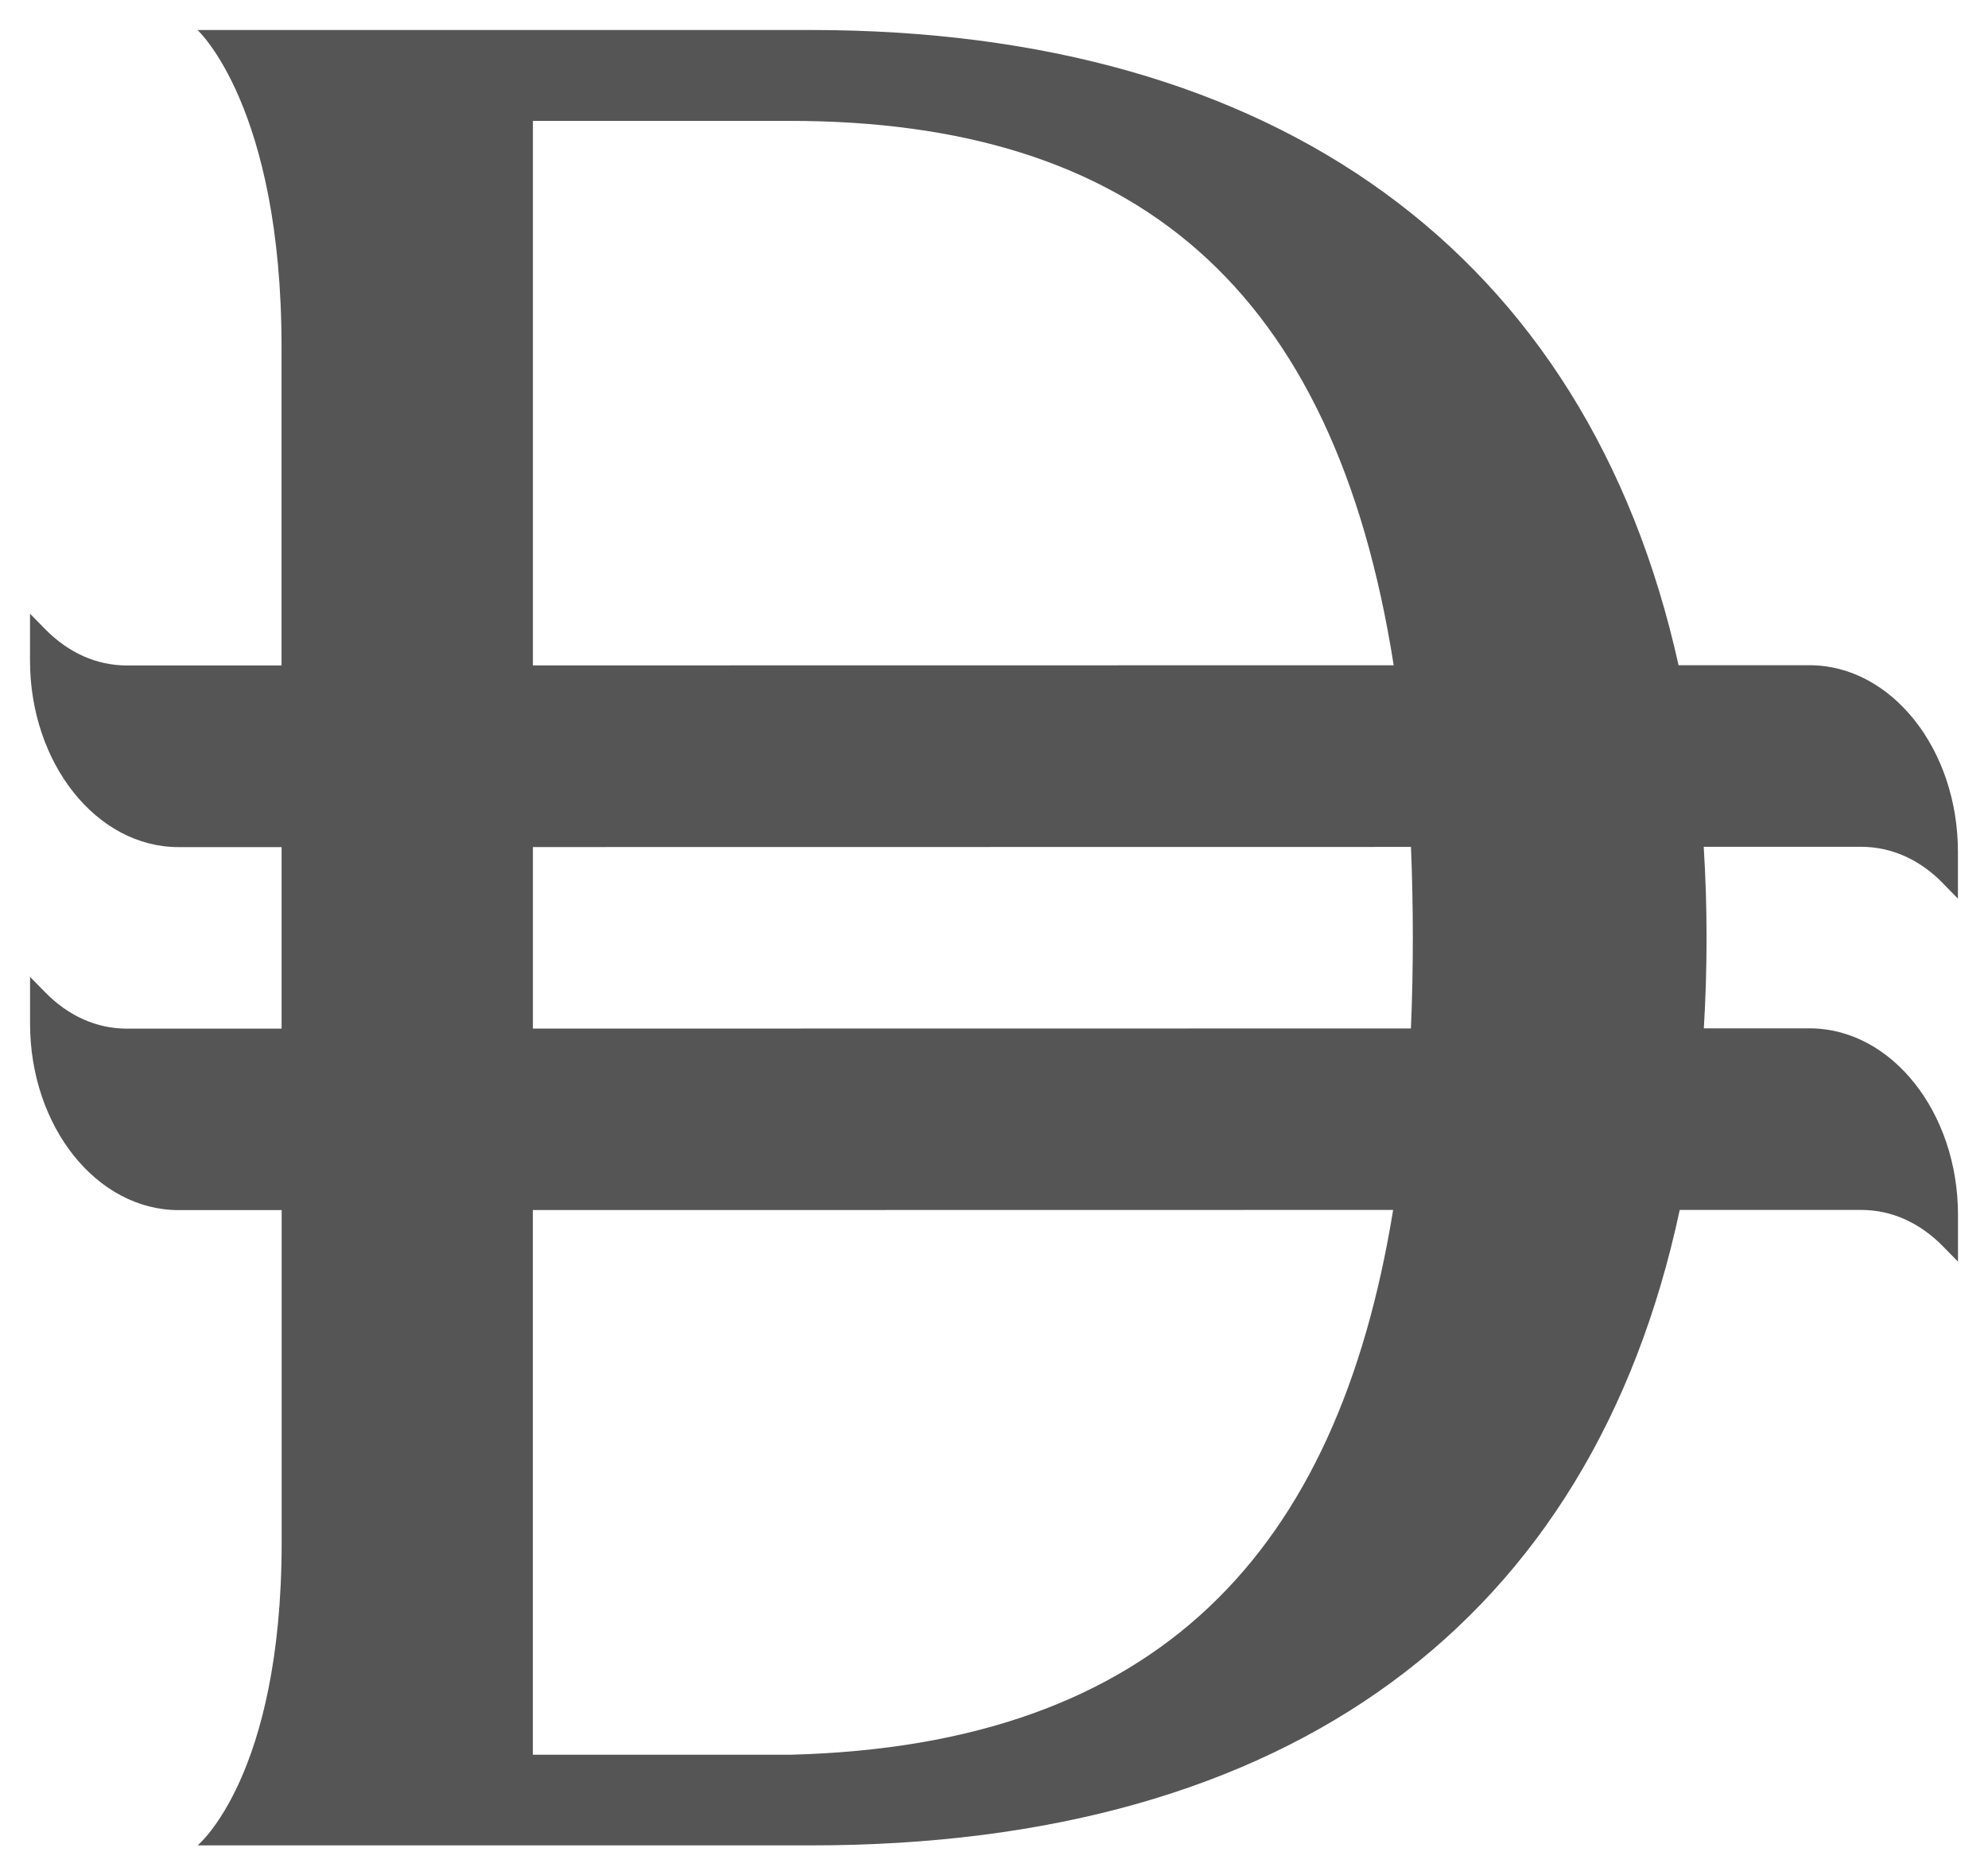
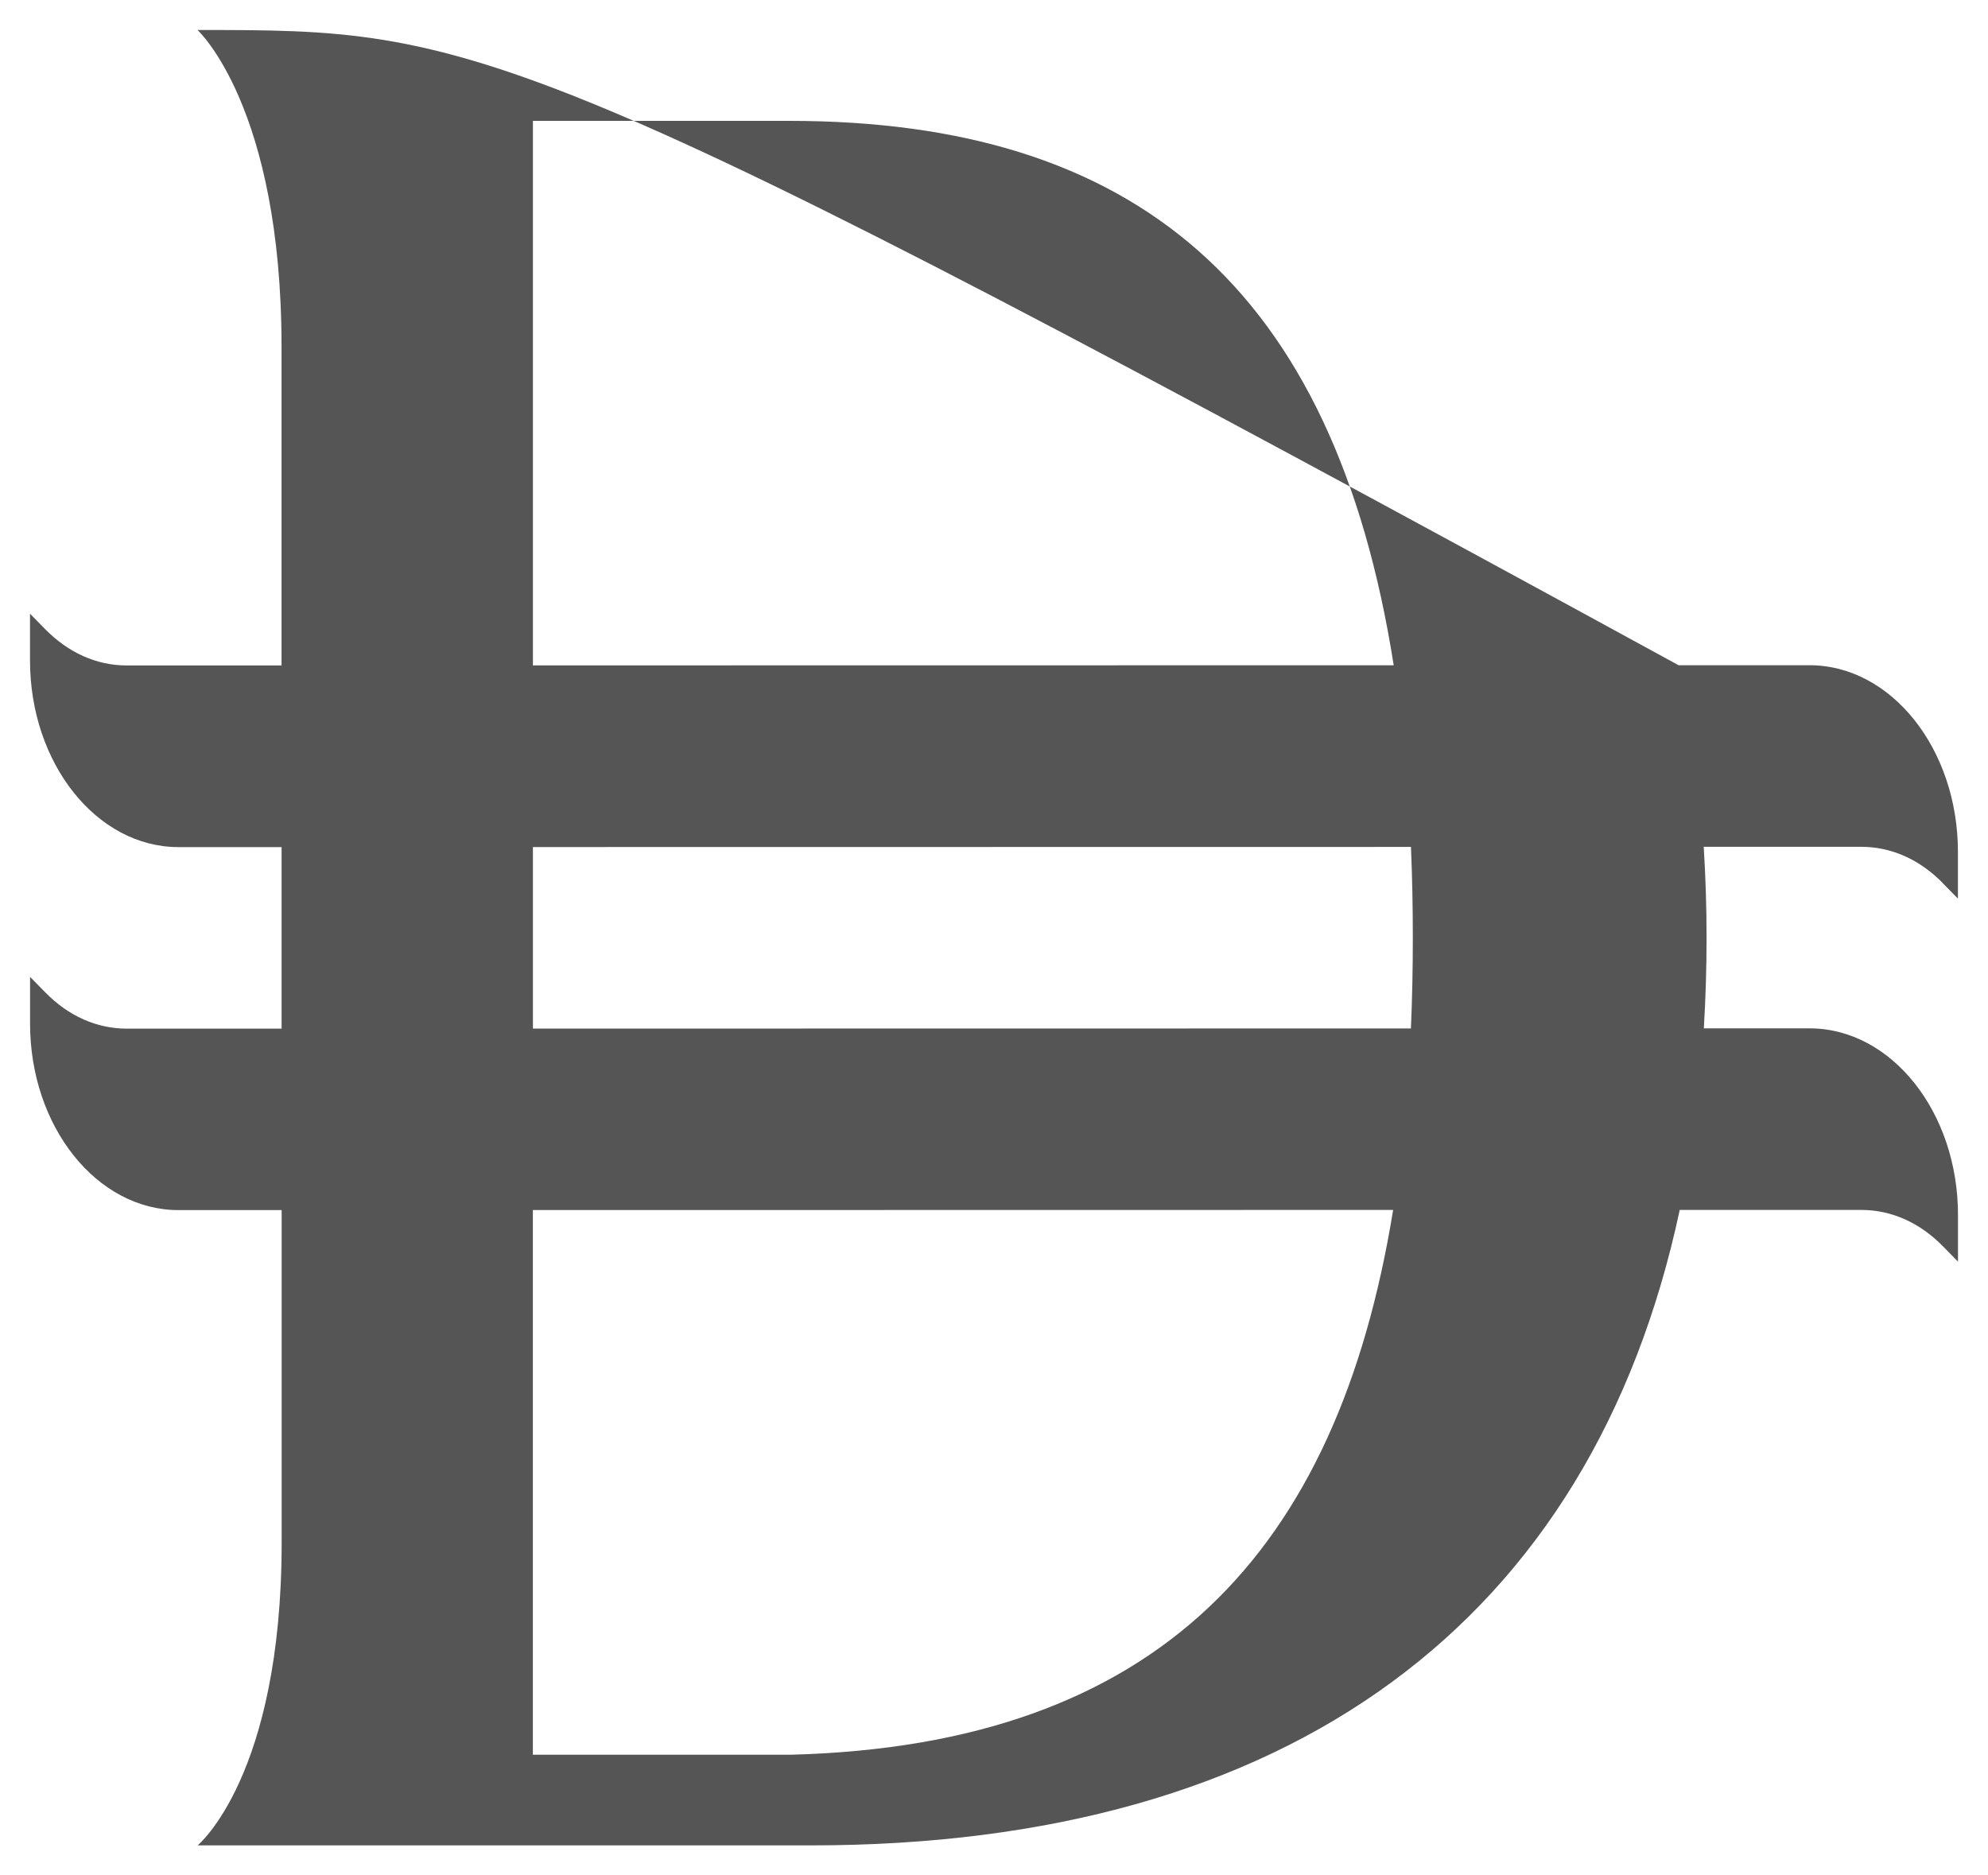
<svg xmlns="http://www.w3.org/2000/svg" width="265" height="250" viewBox="0 0 265 250" fill="none">
  <g filter="url(#filter0_d_19_6)">
-     <path d="M258.98 113.742L260.992 115.792V109.562C260.992 95.845 252.109 84.677 241.198 84.677H223.752C211.543 29.613 169.958 0 108.092 0C68.697 0 63.637 0 26.328 0C26.328 0 37.53 10.191 37.53 42.282V84.709H16.901C12.891 84.709 9.127 83.031 6.012 79.86L4 77.81V84.039C4 97.765 12.884 108.924 23.794 108.924H37.537V133.124H16.908C12.899 133.124 9.135 131.454 6.02 128.274L4.007 126.225V132.446C4.007 146.163 12.891 157.314 23.802 157.314H37.545V201.606C37.545 232.793 26.343 242 26.343 242H108.108C171.917 242 212.177 212.177 223.908 157.29H248.099C252.109 157.29 255.873 158.961 258.988 162.132L261 164.181V157.961C261 144.243 252.117 133.084 241.206 133.084H227.12C227.359 129.146 227.485 125.119 227.485 120.98C227.485 116.84 227.351 112.822 227.105 108.884H248.099C252.101 108.884 255.873 110.554 258.988 113.734L258.98 113.742ZM71.037 12.112H105.216C151.199 12.112 177.835 34.164 185.78 84.685L71.037 84.701V12.112ZM105.506 229.912H71.03V157.307L185.705 157.29C178.274 203.011 154.351 228.606 105.506 229.912ZM188.329 121.005C188.329 125.143 188.246 129.178 188.075 133.1L71.037 133.116V108.916L188.082 108.9C188.246 112.806 188.329 116.832 188.329 121.005Z" fill="#555555" />
+     <path d="M258.98 113.742L260.992 115.792V109.562C260.992 95.845 252.109 84.677 241.198 84.677H223.752C68.697 0 63.637 0 26.328 0C26.328 0 37.53 10.191 37.53 42.282V84.709H16.901C12.891 84.709 9.127 83.031 6.012 79.86L4 77.81V84.039C4 97.765 12.884 108.924 23.794 108.924H37.537V133.124H16.908C12.899 133.124 9.135 131.454 6.02 128.274L4.007 126.225V132.446C4.007 146.163 12.891 157.314 23.802 157.314H37.545V201.606C37.545 232.793 26.343 242 26.343 242H108.108C171.917 242 212.177 212.177 223.908 157.29H248.099C252.109 157.29 255.873 158.961 258.988 162.132L261 164.181V157.961C261 144.243 252.117 133.084 241.206 133.084H227.12C227.359 129.146 227.485 125.119 227.485 120.98C227.485 116.84 227.351 112.822 227.105 108.884H248.099C252.101 108.884 255.873 110.554 258.988 113.734L258.98 113.742ZM71.037 12.112H105.216C151.199 12.112 177.835 34.164 185.78 84.685L71.037 84.701V12.112ZM105.506 229.912H71.03V157.307L185.705 157.29C178.274 203.011 154.351 228.606 105.506 229.912ZM188.329 121.005C188.329 125.143 188.246 129.178 188.075 133.1L71.037 133.116V108.916L188.082 108.9C188.246 112.806 188.329 116.832 188.329 121.005Z" fill="#555555" />
  </g>
  <defs>
    <filter id="filter0_d_19_6" x="0" y="0" width="265" height="250" filterUnits="userSpaceOnUse" color-interpolation-filters="sRGB">
      <feFlood flood-opacity="0" result="BackgroundImageFix" />
      <feColorMatrix in="SourceAlpha" type="matrix" values="0 0 0 0 0 0 0 0 0 0 0 0 0 0 0 0 0 0 127 0" result="hardAlpha" />
      <feOffset dy="4" />
      <feGaussianBlur stdDeviation="2" />
      <feComposite in2="hardAlpha" operator="out" />
      <feColorMatrix type="matrix" values="0 0 0 0 0 0 0 0 0 0 0 0 0 0 0 0 0 0 0.25 0" />
      <feBlend mode="normal" in2="BackgroundImageFix" result="effect1_dropShadow_19_6" />
      <feBlend mode="normal" in="SourceGraphic" in2="effect1_dropShadow_19_6" result="shape" />
    </filter>
  </defs>
</svg>